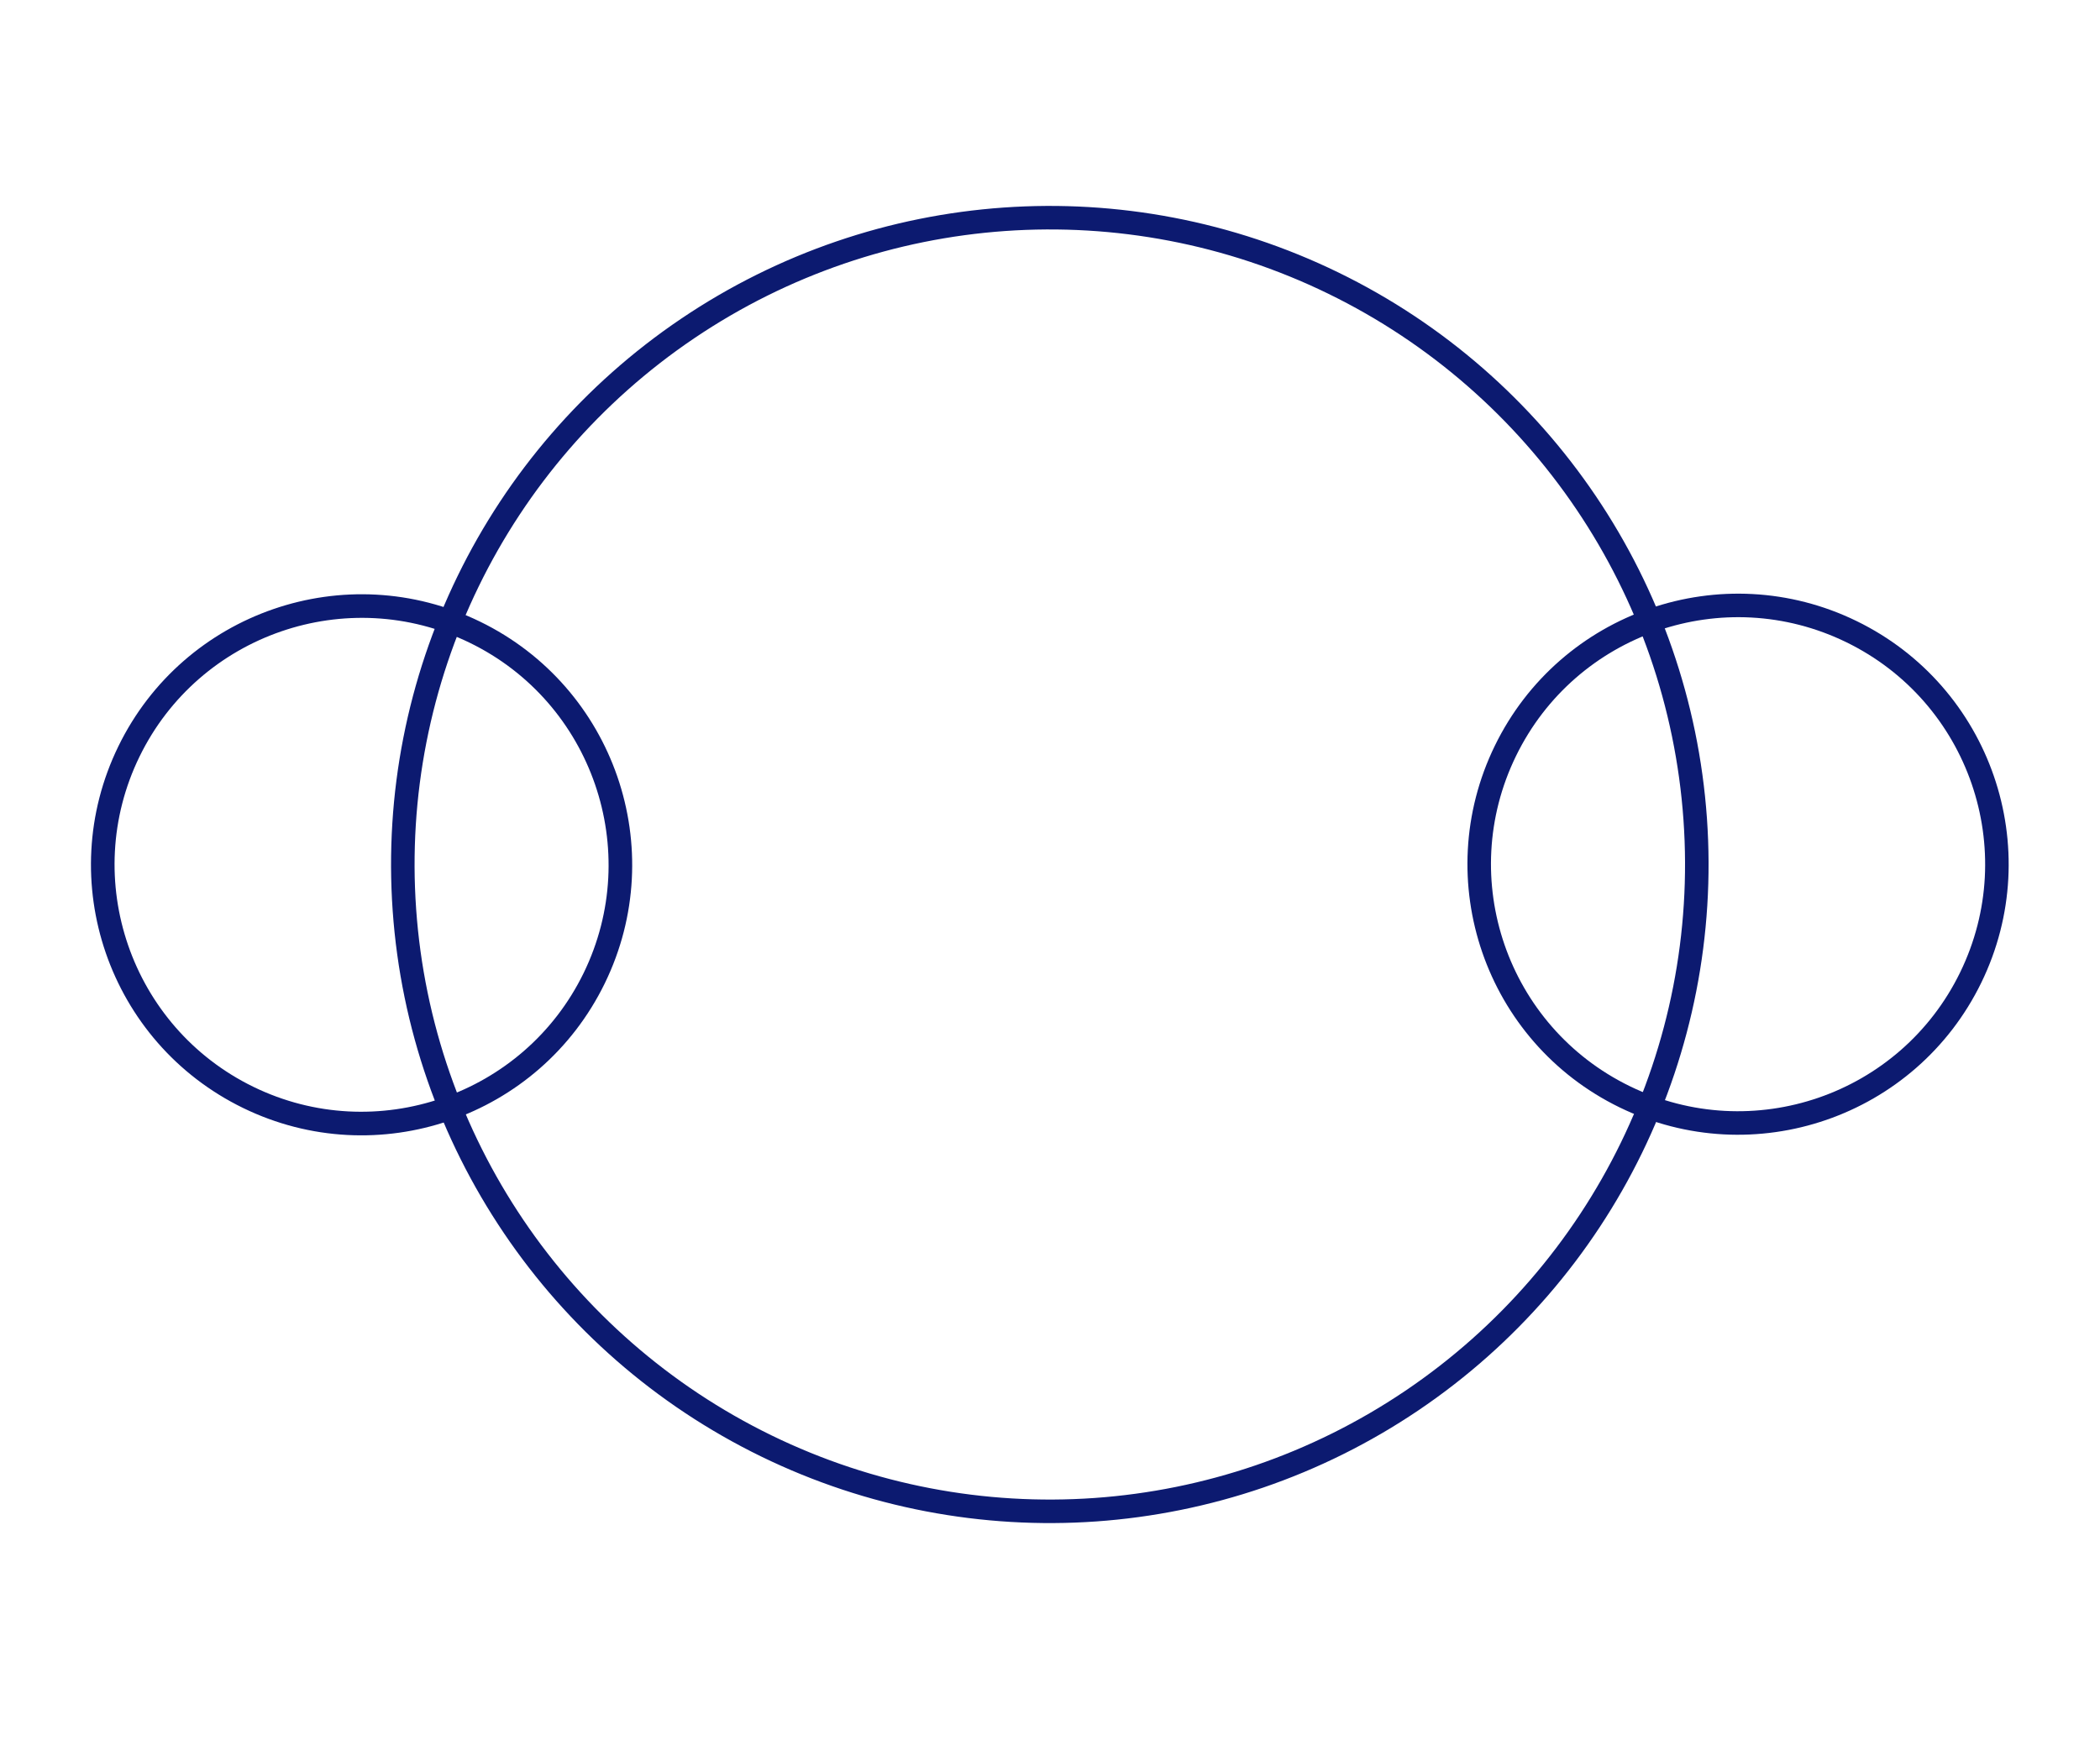
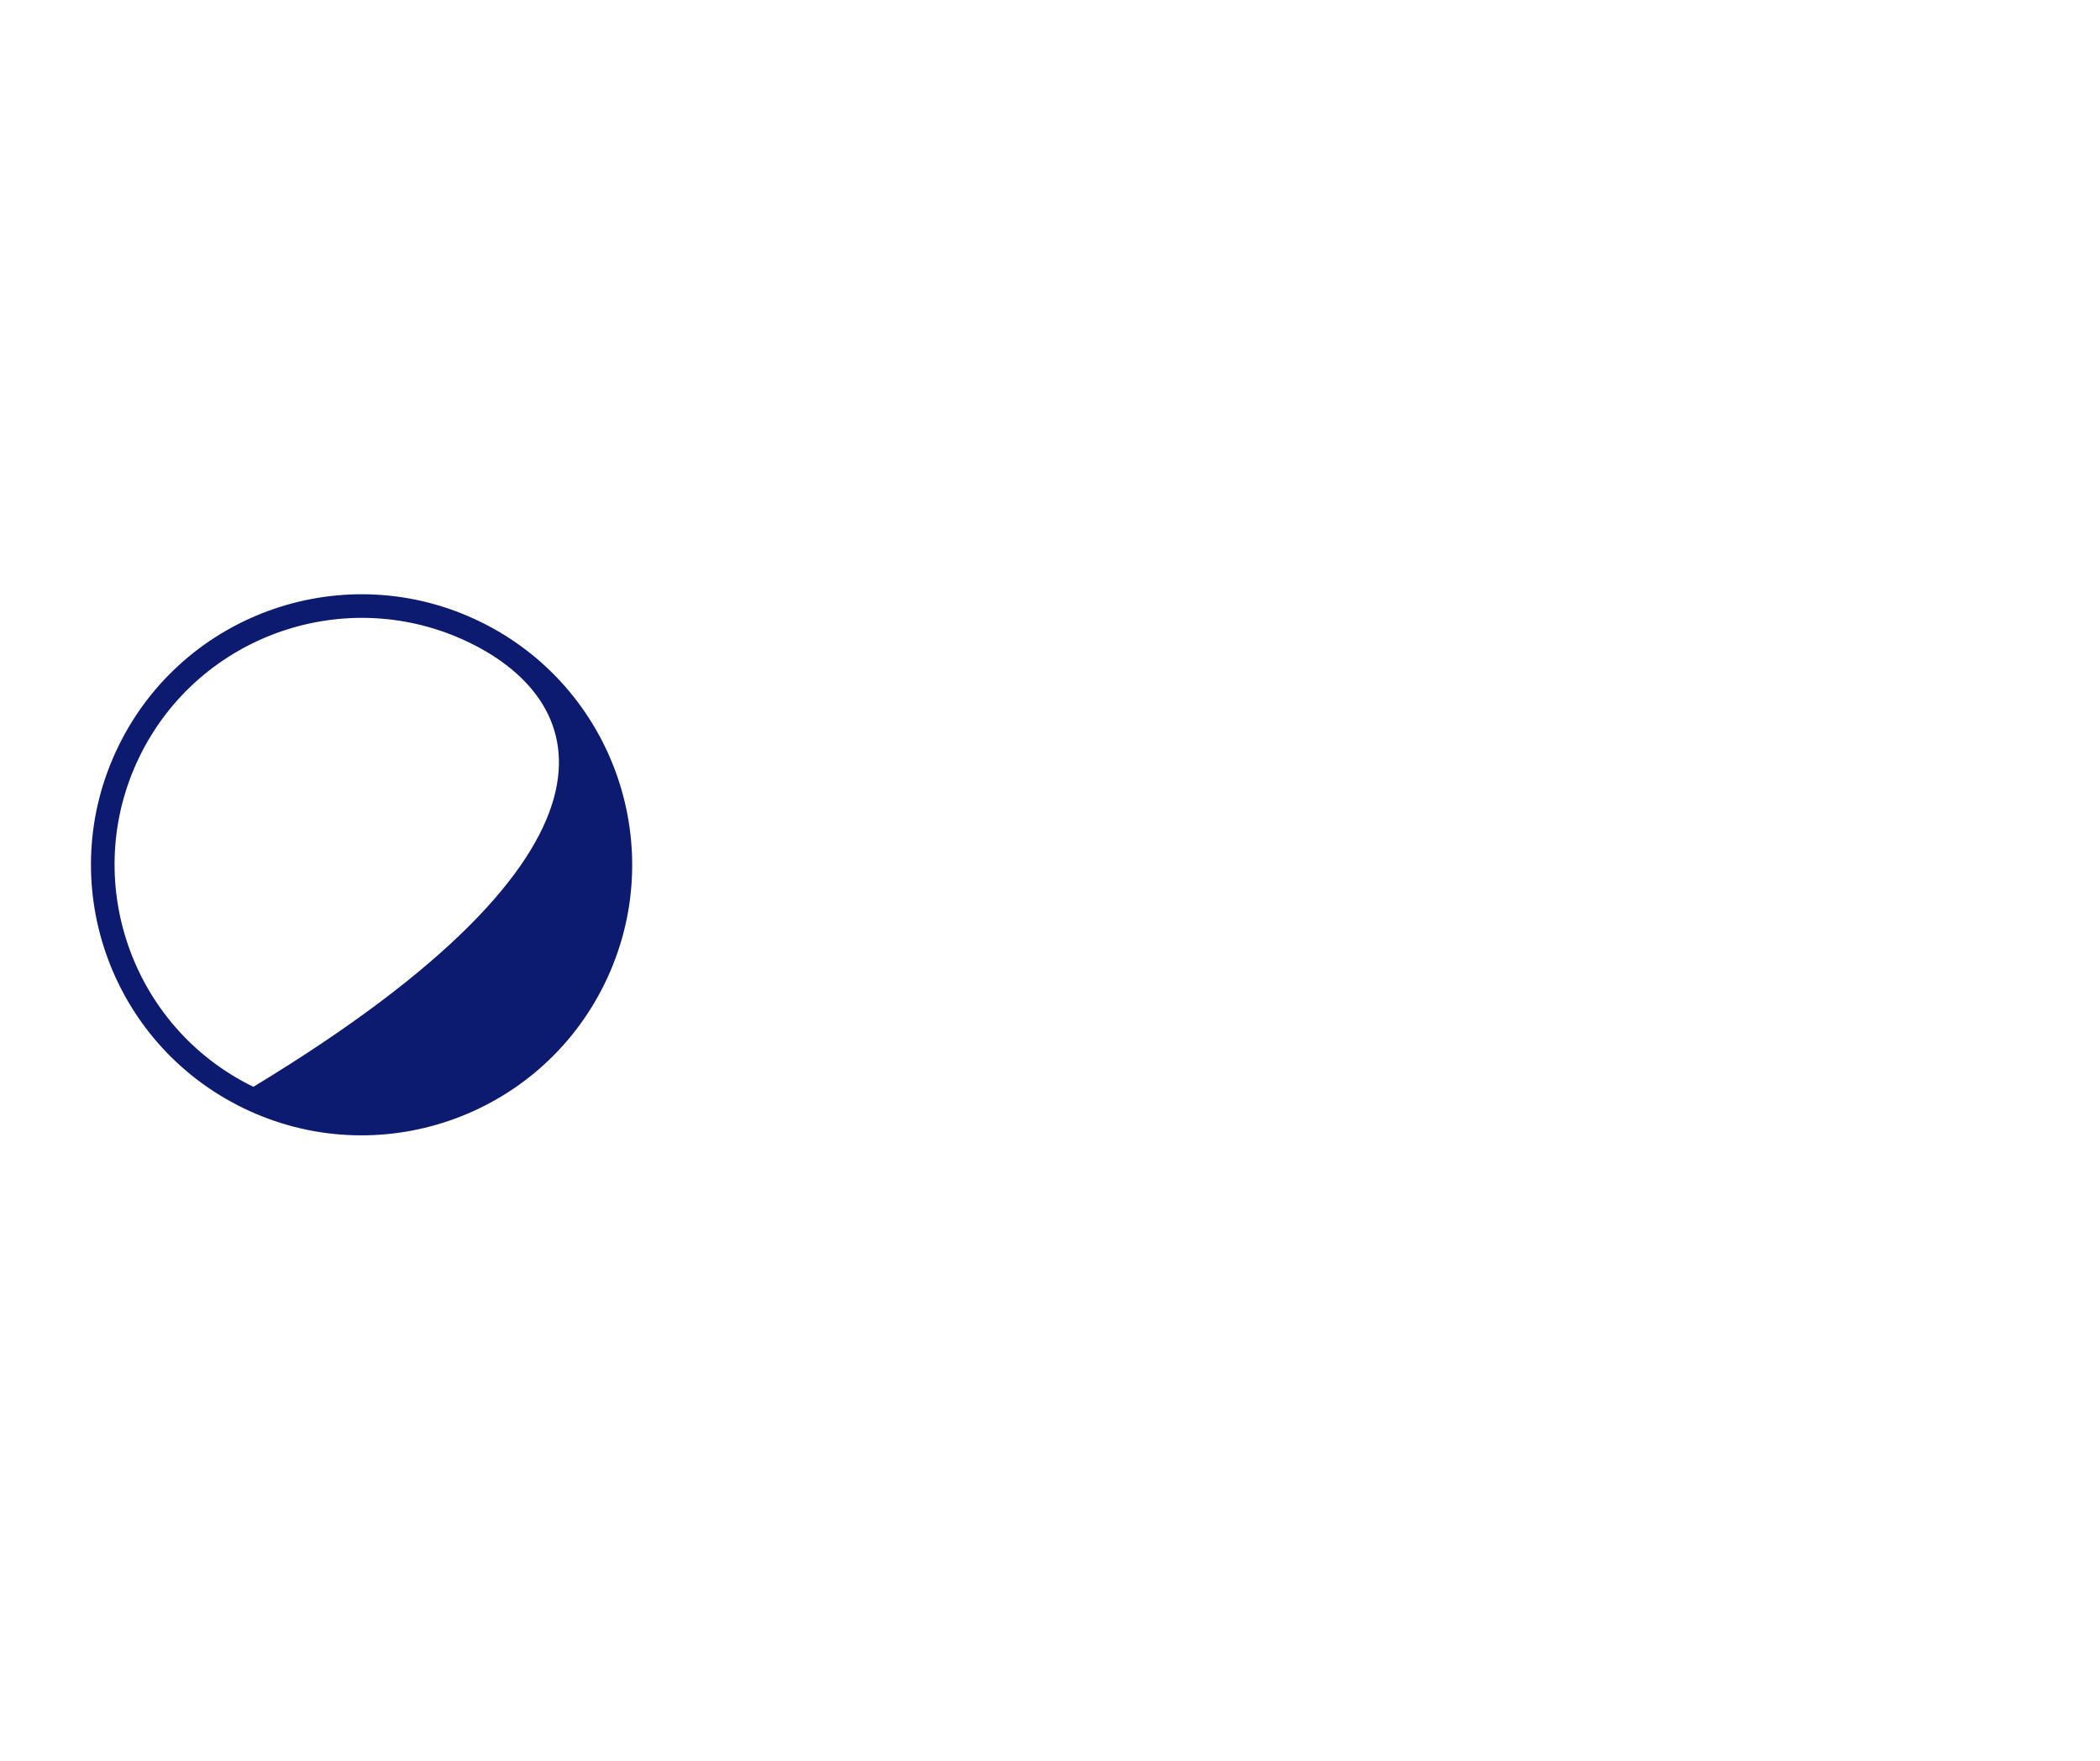
<svg xmlns="http://www.w3.org/2000/svg" width="89.261" height="74.881" viewBox="0 0 89.261 74.881">
  <g id="Group_80" data-name="Group 80" transform="matrix(0.438, -0.899, 0.899, 0.438, -1564.562, 139.132)">
    <g id="Ellipse_7" data-name="Ellipse 7" transform="translate(768.823 1373.753)" fill="none" stroke="#0c1a70" stroke-width="1">
-       <circle cx="28" cy="28" r="28" stroke="none" />
-       <circle cx="28" cy="28" r="27.5" fill="none" />
-     </g>
+       </g>
    <g id="Ellipse_76" data-name="Ellipse 76" transform="translate(798.147 1416.546)" fill="none" stroke="#0c1a70" stroke-width="1">
-       <circle cx="11.5" cy="11.5" r="11.5" stroke="none" />
-       <circle cx="11.5" cy="11.5" r="11" fill="none" />
-     </g>
+       </g>
    <g id="Path_316" data-name="Path 316" transform="translate(772.499 1363.961)" fill="none">
-       <path d="M11.5,0A11.5,11.5,0,1,1,0,11.5,11.5,11.5,0,0,1,11.5,0Z" stroke="none" />
-       <path d="M 11.5 1 C 5.71 1 1 5.71 1 11.5 C 1 17.29 5.71 22 11.5 22 C 17.29 22 22 17.29 22 11.5 C 22 5.71 17.29 1 11.5 1 M 11.5 0 C 17.851 0 23 5.149 23 11.5 C 23 17.851 17.851 23 11.5 23 C 5.149 23 0 17.851 0 11.5 C 0 5.149 5.149 0 11.5 0 Z" stroke="none" fill="#0c1a70" />
+       <path d="M 11.5 1 C 5.71 1 1 5.71 1 11.5 C 17.29 22 22 17.29 22 11.5 C 22 5.71 17.29 1 11.5 1 M 11.5 0 C 17.851 0 23 5.149 23 11.5 C 23 17.851 17.851 23 11.5 23 C 5.149 23 0 17.851 0 11.5 C 0 5.149 5.149 0 11.5 0 Z" stroke="none" fill="#0c1a70" />
    </g>
  </g>
</svg>